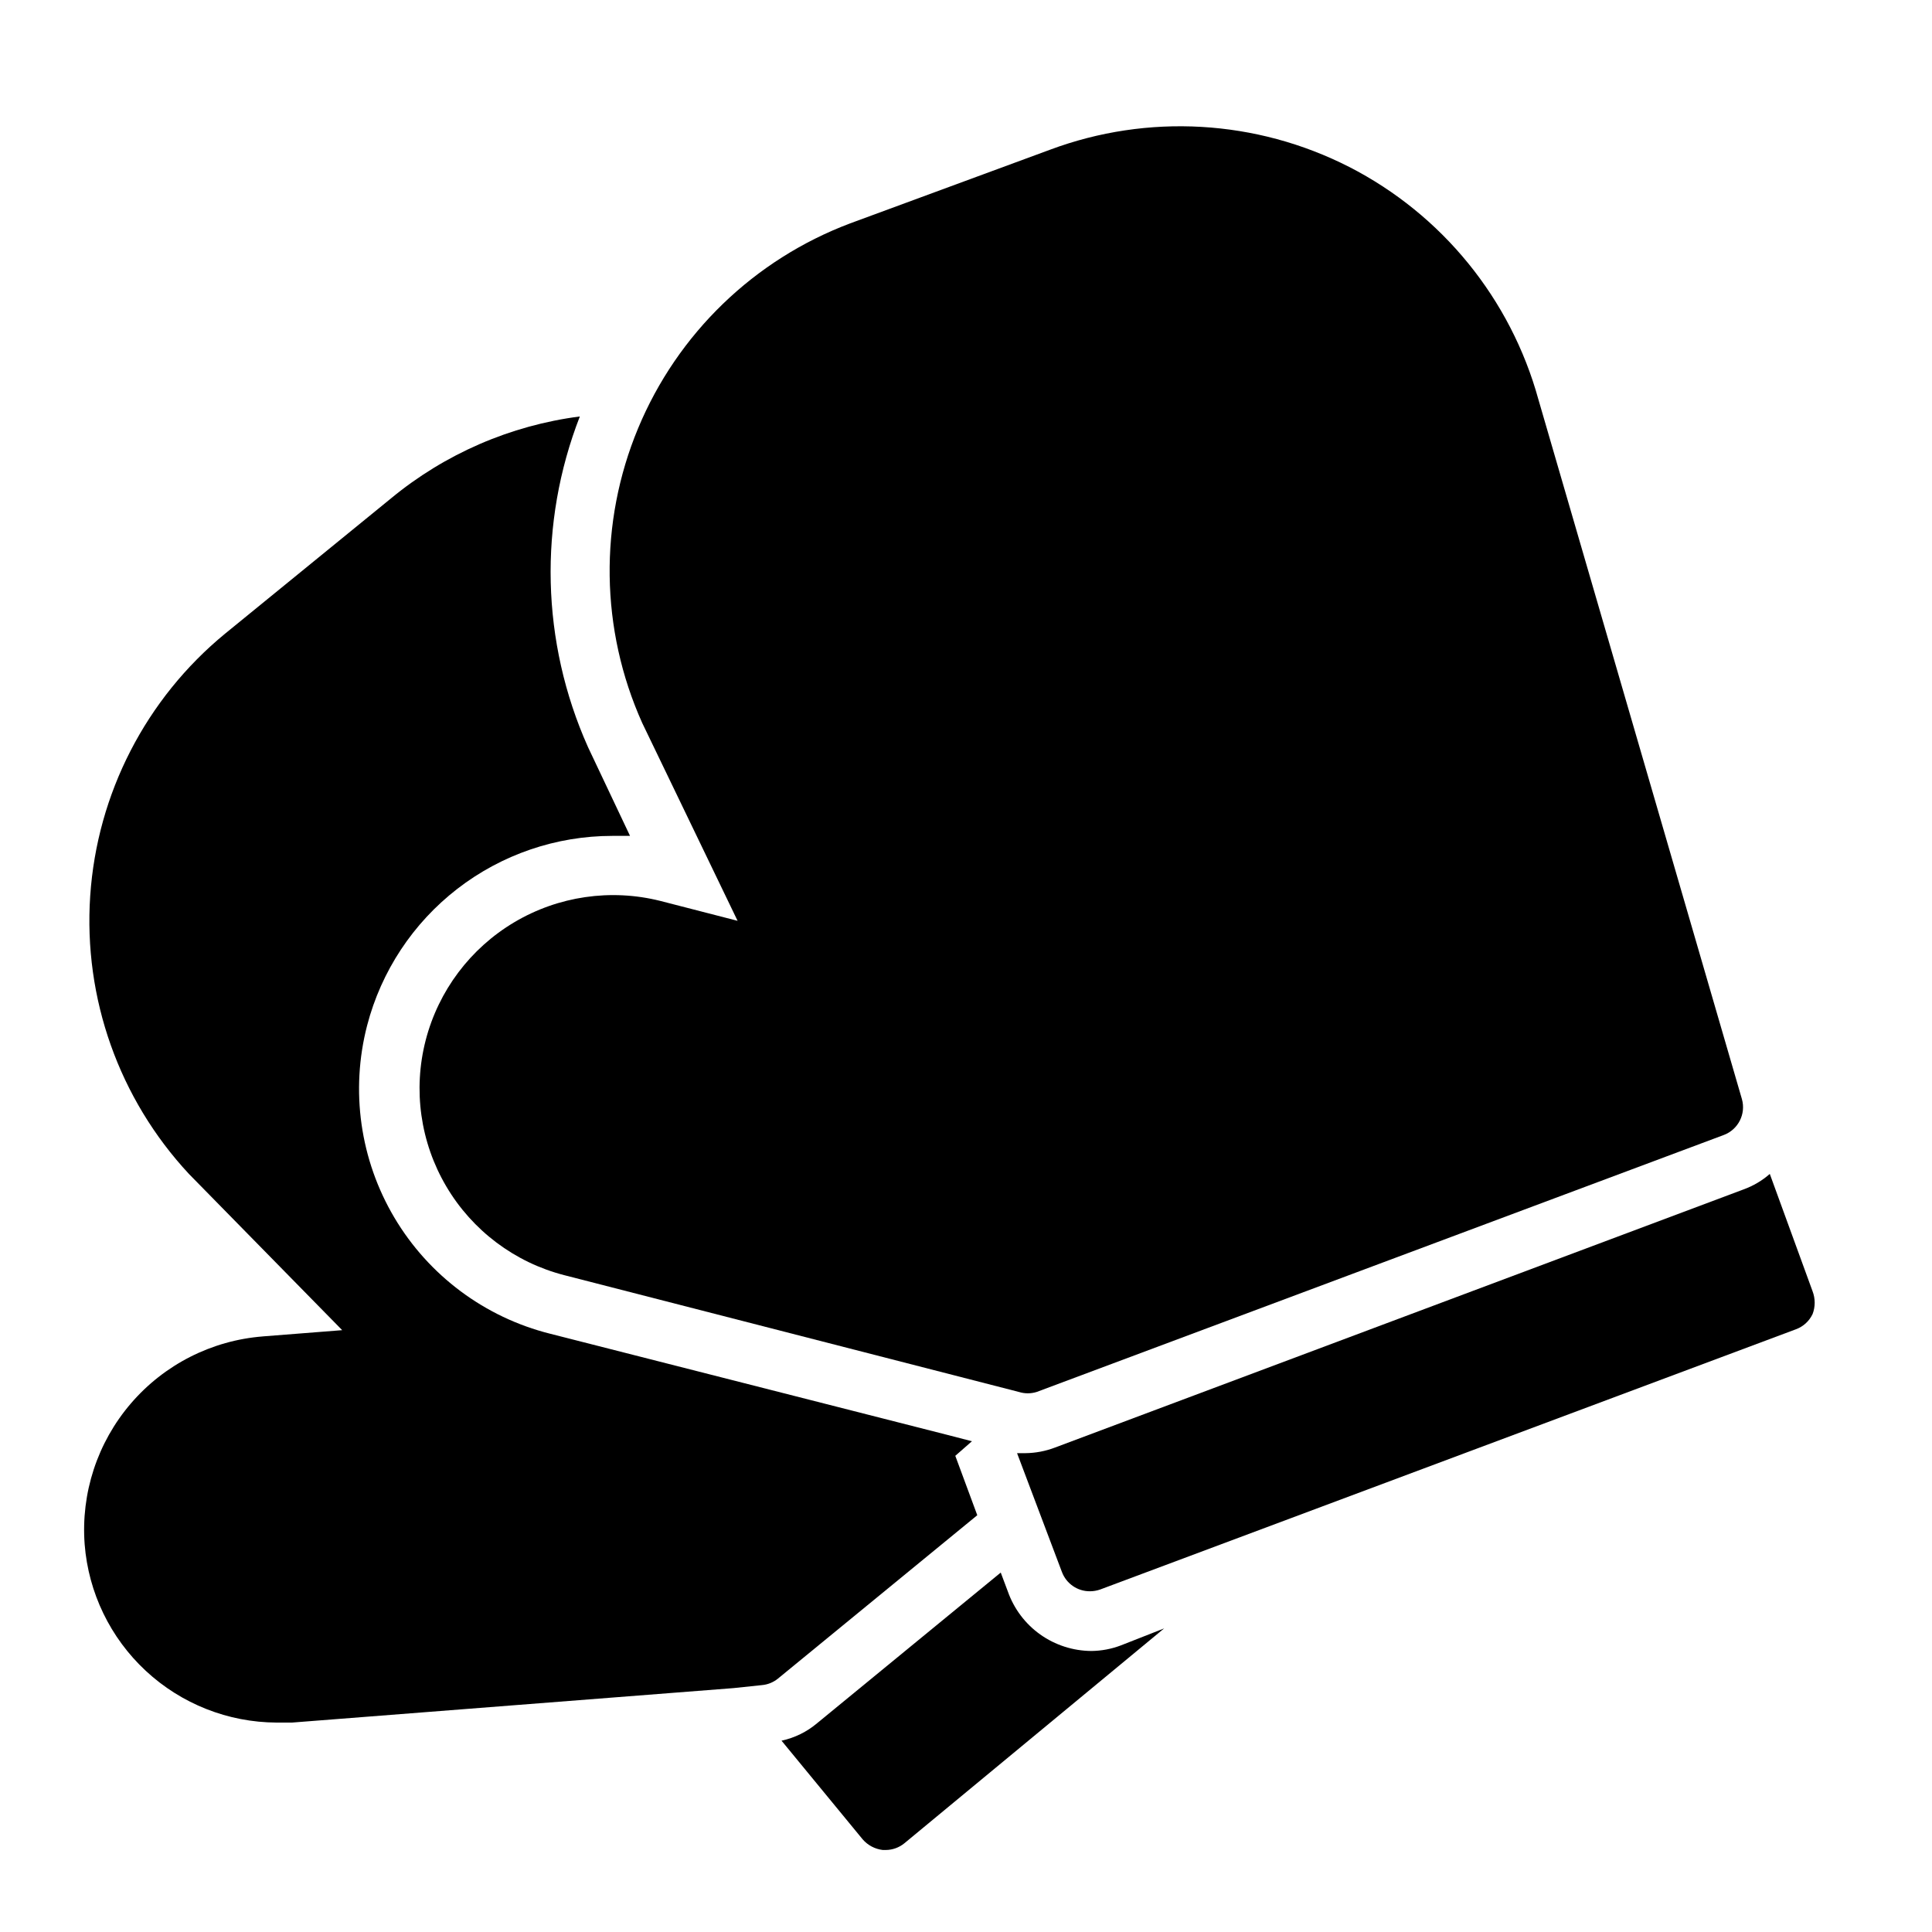
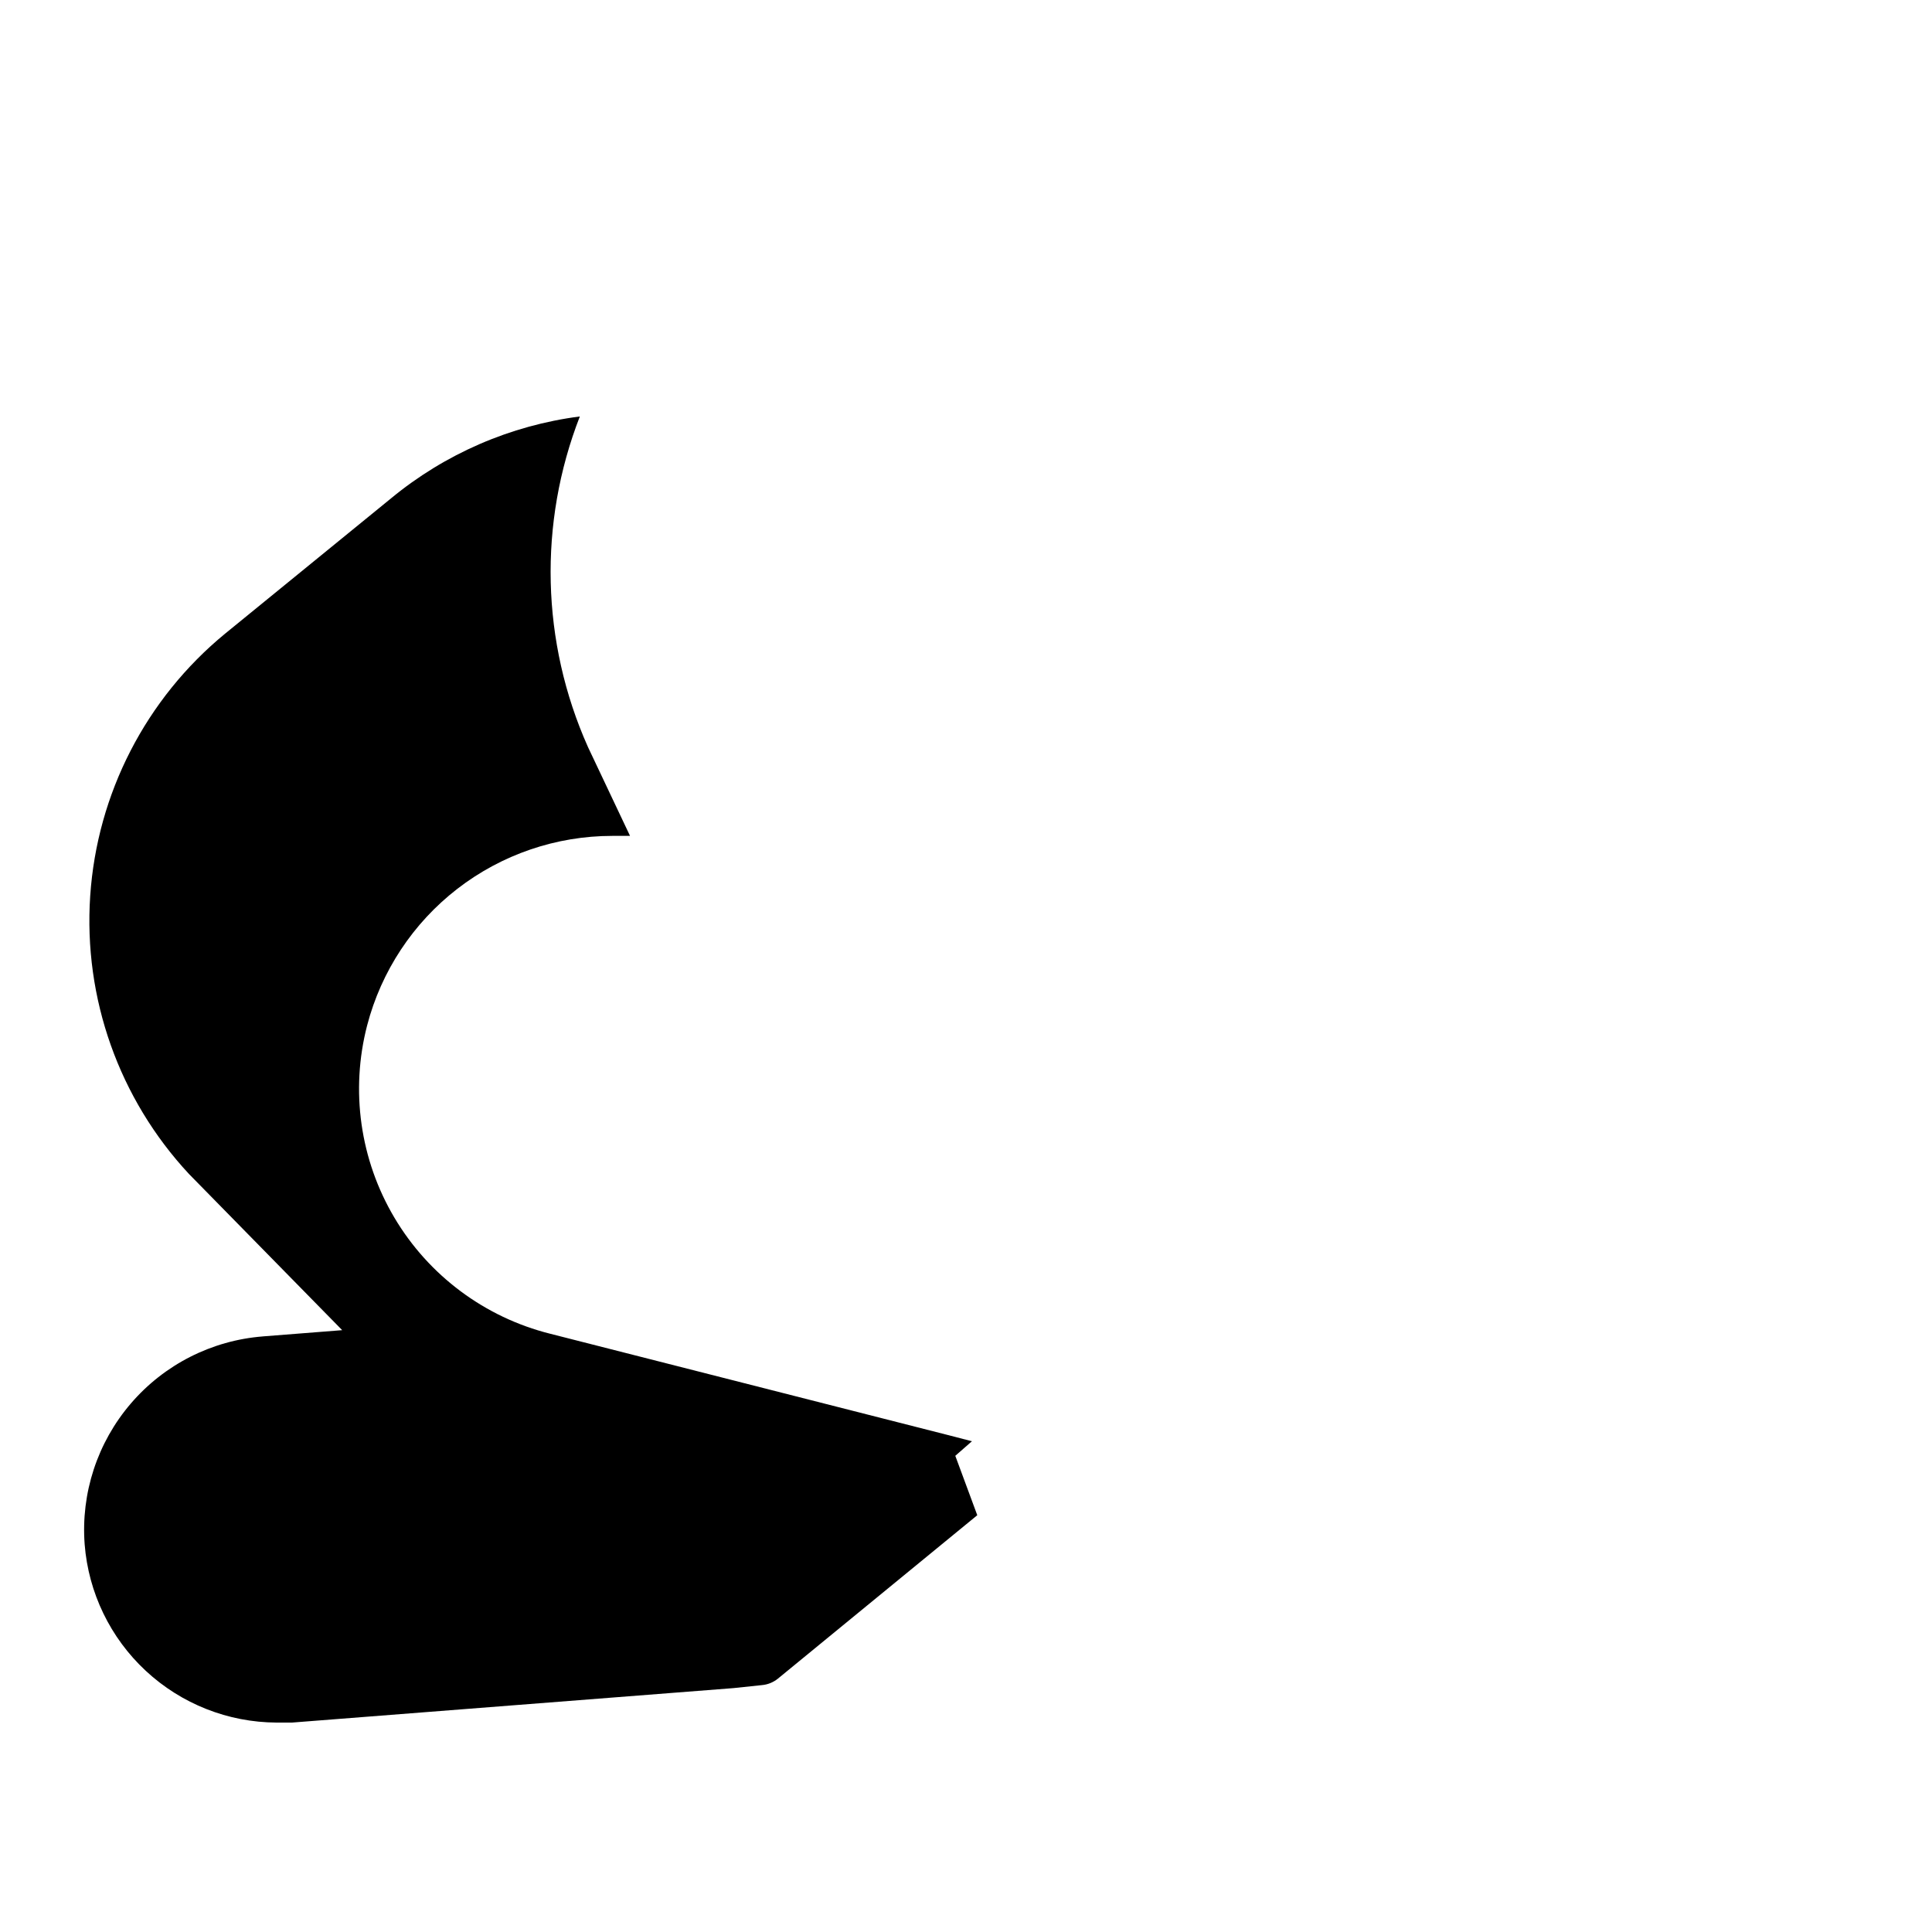
<svg xmlns="http://www.w3.org/2000/svg" fill="#000000" width="800px" height="800px" version="1.1" viewBox="144 144 512 512">
  <g>
-     <path d="m501.55 188.24c-24.617-12.562-53.375-14.219-79.27-4.566l-52.98 19.523c-25.418 9.566-45.75 29.211-56.188 54.285-10.434 25.074-10.043 53.348 1.086 78.121l25.27 52.426-20.469-5.273c-13.141-3.297-27.051-1.27-38.703 5.648-11.648 6.914-20.094 18.156-23.488 31.273-3.391 13.133-1.426 27.074 5.473 38.754 6.894 11.684 18.152 20.141 31.293 23.512l120.44 30.938c1.535 0.484 3.184 0.484 4.723 0l182.08-68.094c3.836-1.441 5.926-5.582 4.805-9.523l-53.926-185.39c-7.344-26.664-25.531-49.023-50.145-61.637z" />
-     <path d="m624.35 492.26c0.746-1.949 0.746-4.109 0-6.062l-11.336-31.094c-2.035 1.785-4.383 3.172-6.926 4.094l-182.48 68.41c-2.512 0.961-5.18 1.469-7.871 1.496h-2.203l11.887 31.488v-0.004c1.152 3.086 4.106 5.129 7.398 5.117 0.938 0 1.871-0.16 2.754-0.473l184.36-68.957c1.941-0.707 3.523-2.148 4.41-4.016z" />
    <path d="m345.84 590.58c1.586-0.129 3.094-0.73 4.328-1.734l52.82-43.297-5.824-15.742 4.41-3.859-6.375-1.652-105.41-26.844c-17.305-4.34-32.16-15.41-41.266-30.754-9.105-15.344-11.707-33.688-7.227-50.957 3.746-14.375 12.152-27.105 23.902-36.191 11.754-9.09 26.188-14.023 41.043-14.031h4.723l-11.18-23.617h0.004c-12.379-27.723-13.145-59.246-2.125-87.535-18.402 2.379-35.758 9.91-50.066 21.727l-43.926 35.816c-21.004 17.246-33.949 42.406-35.766 69.52-1.82 27.117 7.648 53.777 26.16 73.672l40.621 41.406-21.02 1.652v0.004c-13.562 1.062-26.148 7.461-35.004 17.793-8.852 10.328-13.25 23.746-12.227 37.309 1.004 12.816 6.793 24.789 16.211 33.535 9.422 8.75 21.785 13.641 34.641 13.699h4.094l116.98-9.133z" />
-     <path d="m441.09 580.03c-2.512 0.965-5.18 1.469-7.871 1.496-4.859-0.031-9.59-1.559-13.551-4.375-3.957-2.816-6.949-6.789-8.57-11.367l-1.891-5.039-48.648 39.91c-2.719 2.301-5.965 3.894-9.445 4.644l21.492 26.137c1.363 1.582 3.273 2.59 5.352 2.832h0.789-0.004c1.812-0.016 3.566-0.652 4.961-1.809l68.801-56.914z" />
  </g>
</svg>